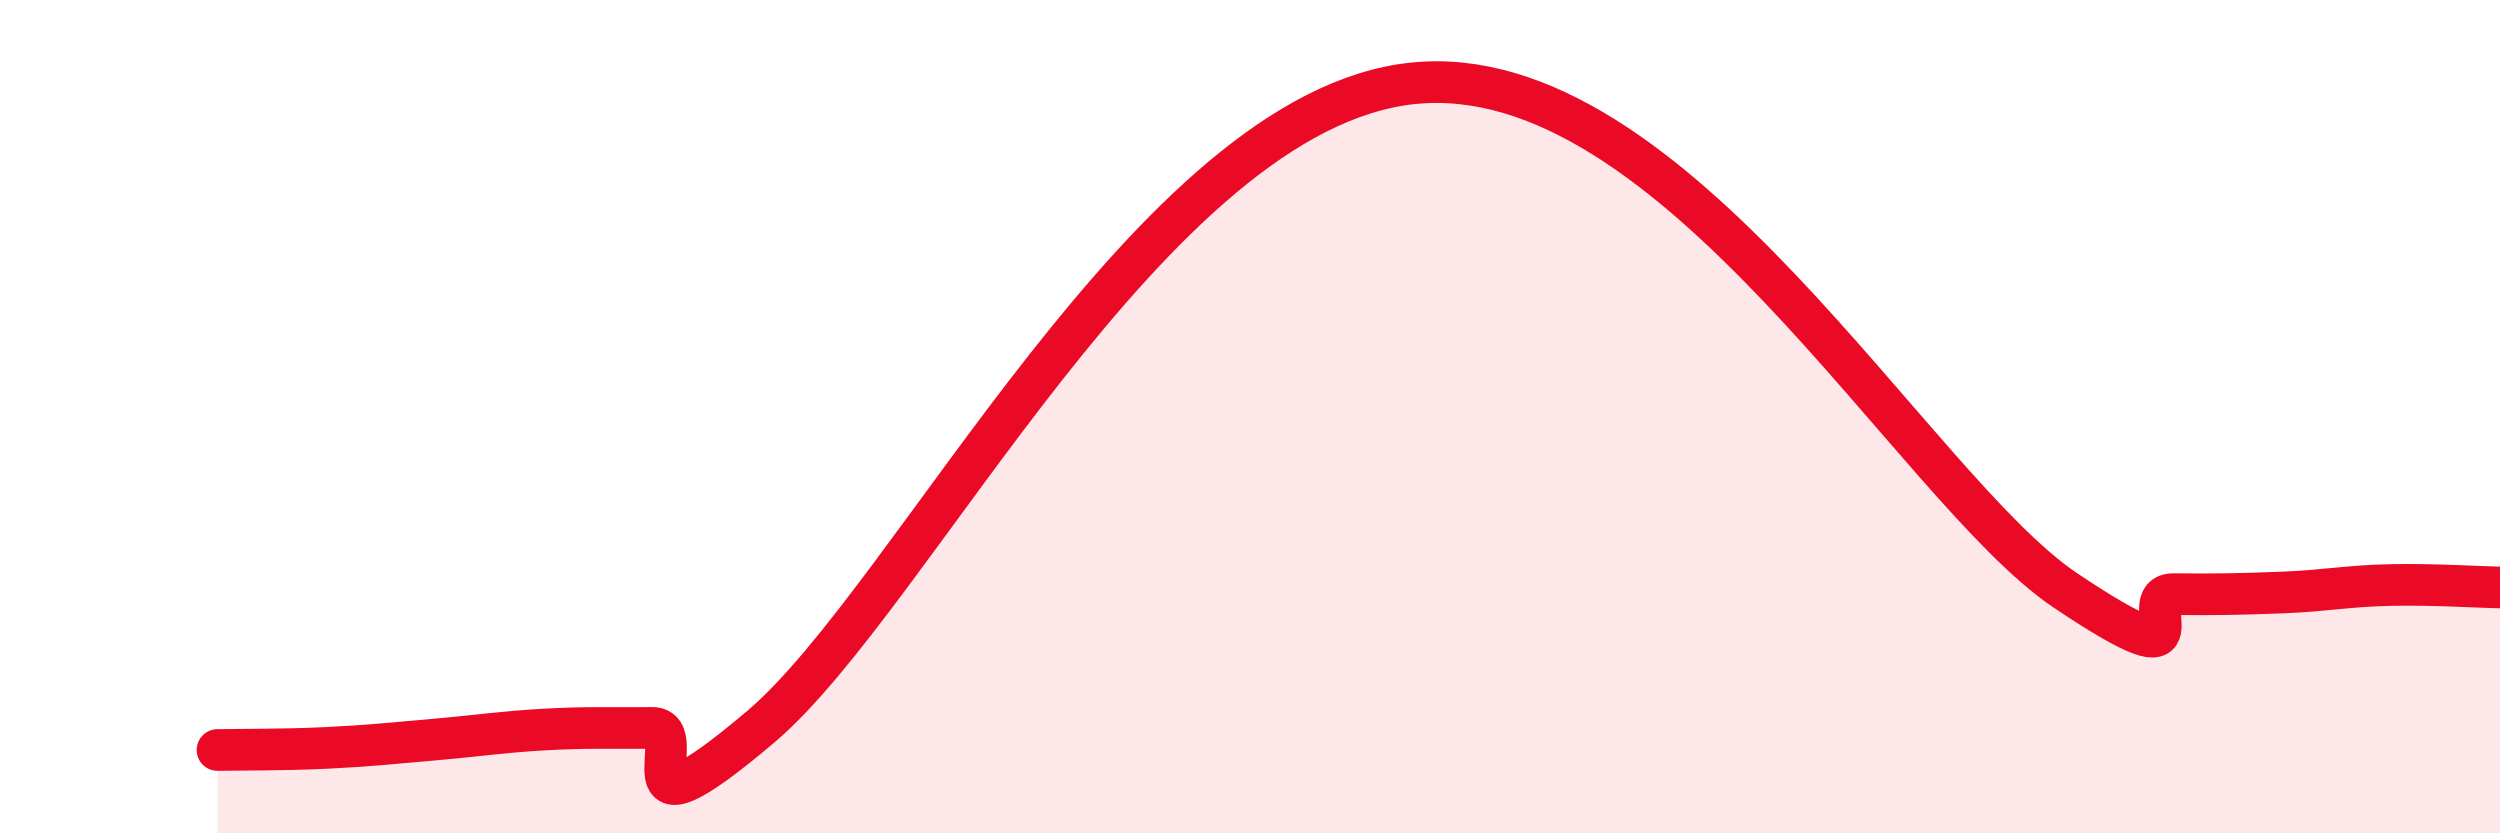
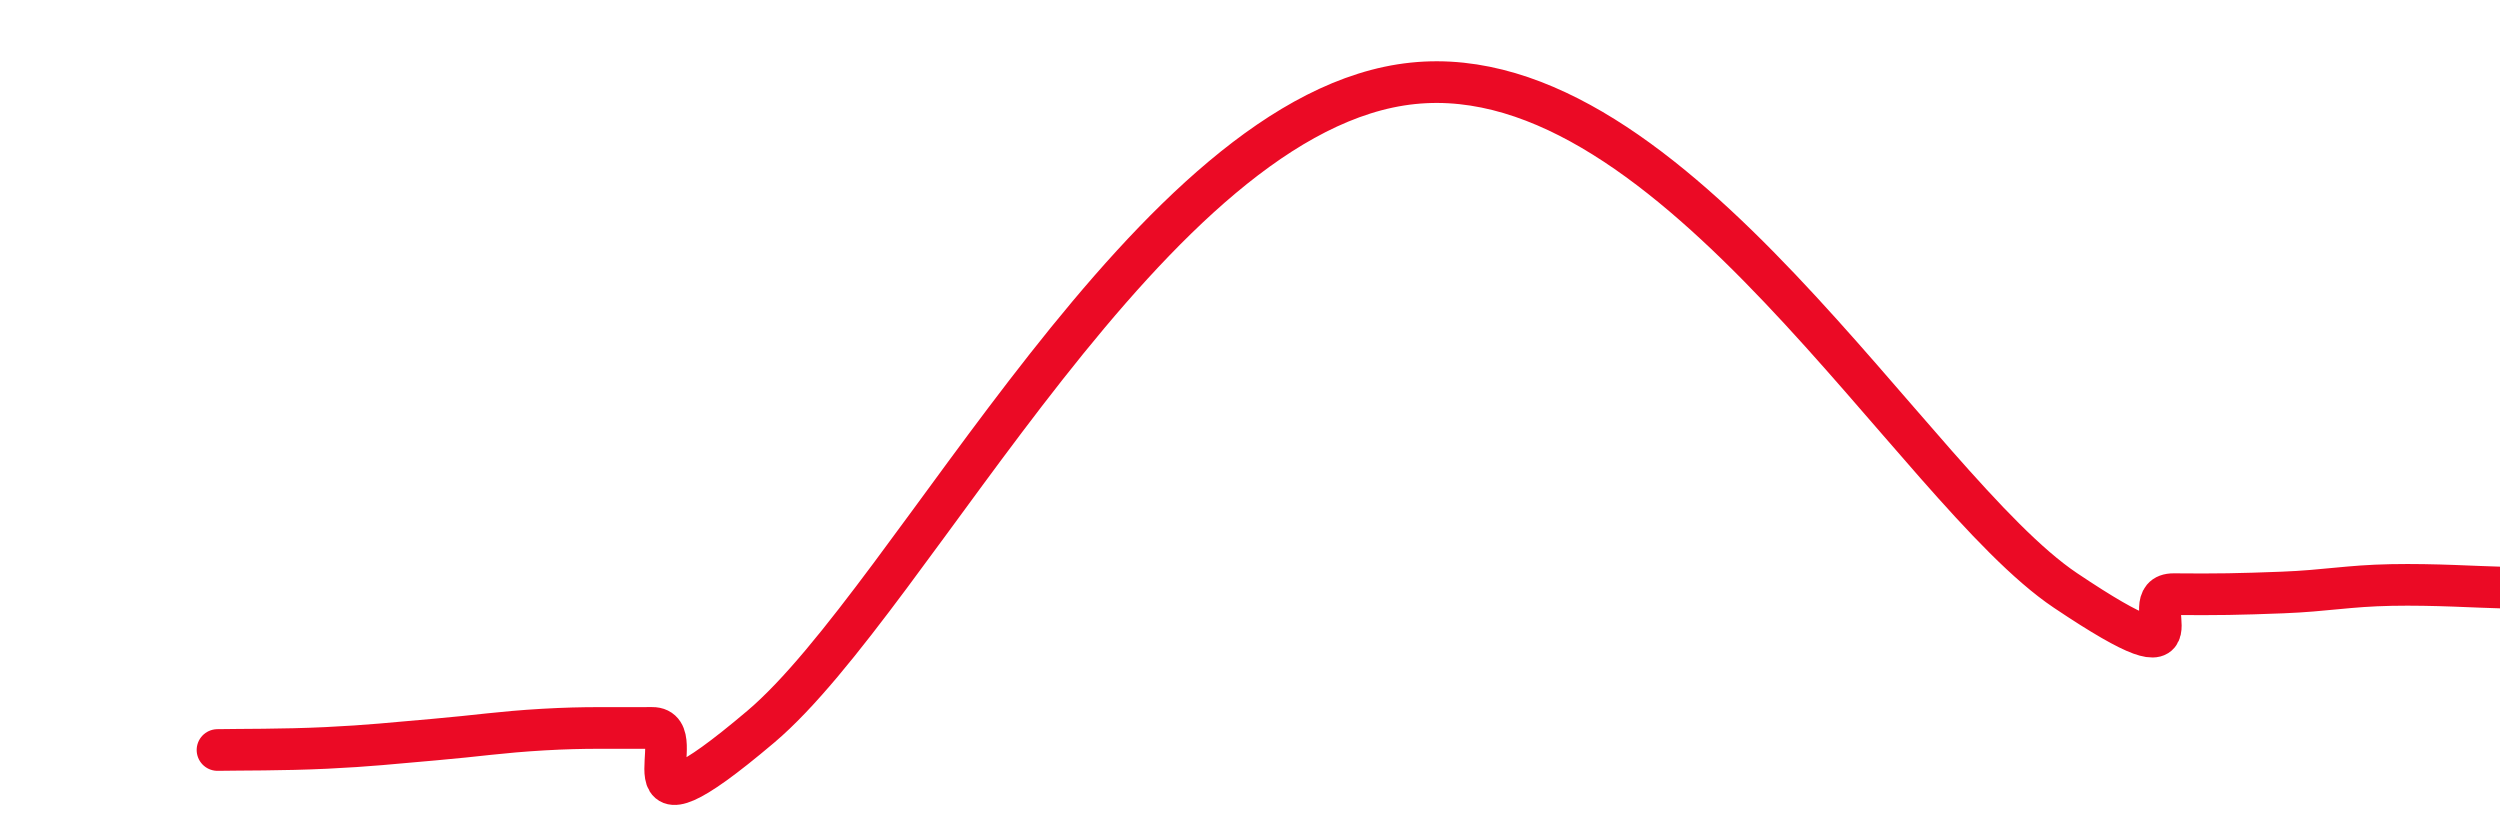
<svg xmlns="http://www.w3.org/2000/svg" width="60" height="20" viewBox="0 0 60 20">
-   <path d="M 5.22,18 C 5.74,17.99 6.79,18 7.83,17.95 C 8.87,17.9 9.39,17.84 10.43,17.75 C 11.47,17.66 12,17.57 13.04,17.51 C 14.08,17.45 14.61,17.48 15.65,17.47 C 16.69,17.46 14.61,20.53 18.26,17.44 C 21.91,14.35 27.65,2.65 33.91,2 C 40.17,1.35 45.92,11.72 49.57,14.17 C 53.22,16.62 51.13,14.25 52.17,14.26 C 53.21,14.27 53.74,14.26 54.78,14.22 C 55.82,14.18 56.35,14.06 57.39,14.04 C 58.43,14.02 59.48,14.09 60,14.1L60 20L5.22 20Z" fill="#EB0A25" opacity="0.1" stroke-linecap="round" stroke-linejoin="round" />
  <path d="M 5.22,18 C 5.74,17.99 6.79,18 7.83,17.95 C 8.87,17.9 9.39,17.84 10.43,17.75 C 11.47,17.66 12,17.57 13.04,17.51 C 14.08,17.45 14.61,17.48 15.65,17.47 C 16.69,17.46 14.61,20.53 18.26,17.44 C 21.91,14.35 27.65,2.65 33.91,2 C 40.17,1.35 45.92,11.72 49.57,14.17 C 53.22,16.62 51.13,14.25 52.17,14.26 C 53.21,14.27 53.74,14.26 54.78,14.22 C 55.82,14.18 56.35,14.06 57.39,14.04 C 58.43,14.02 59.48,14.09 60,14.1" stroke="#EB0A25" stroke-width="1" fill="none" stroke-linecap="round" stroke-linejoin="round" />
</svg>